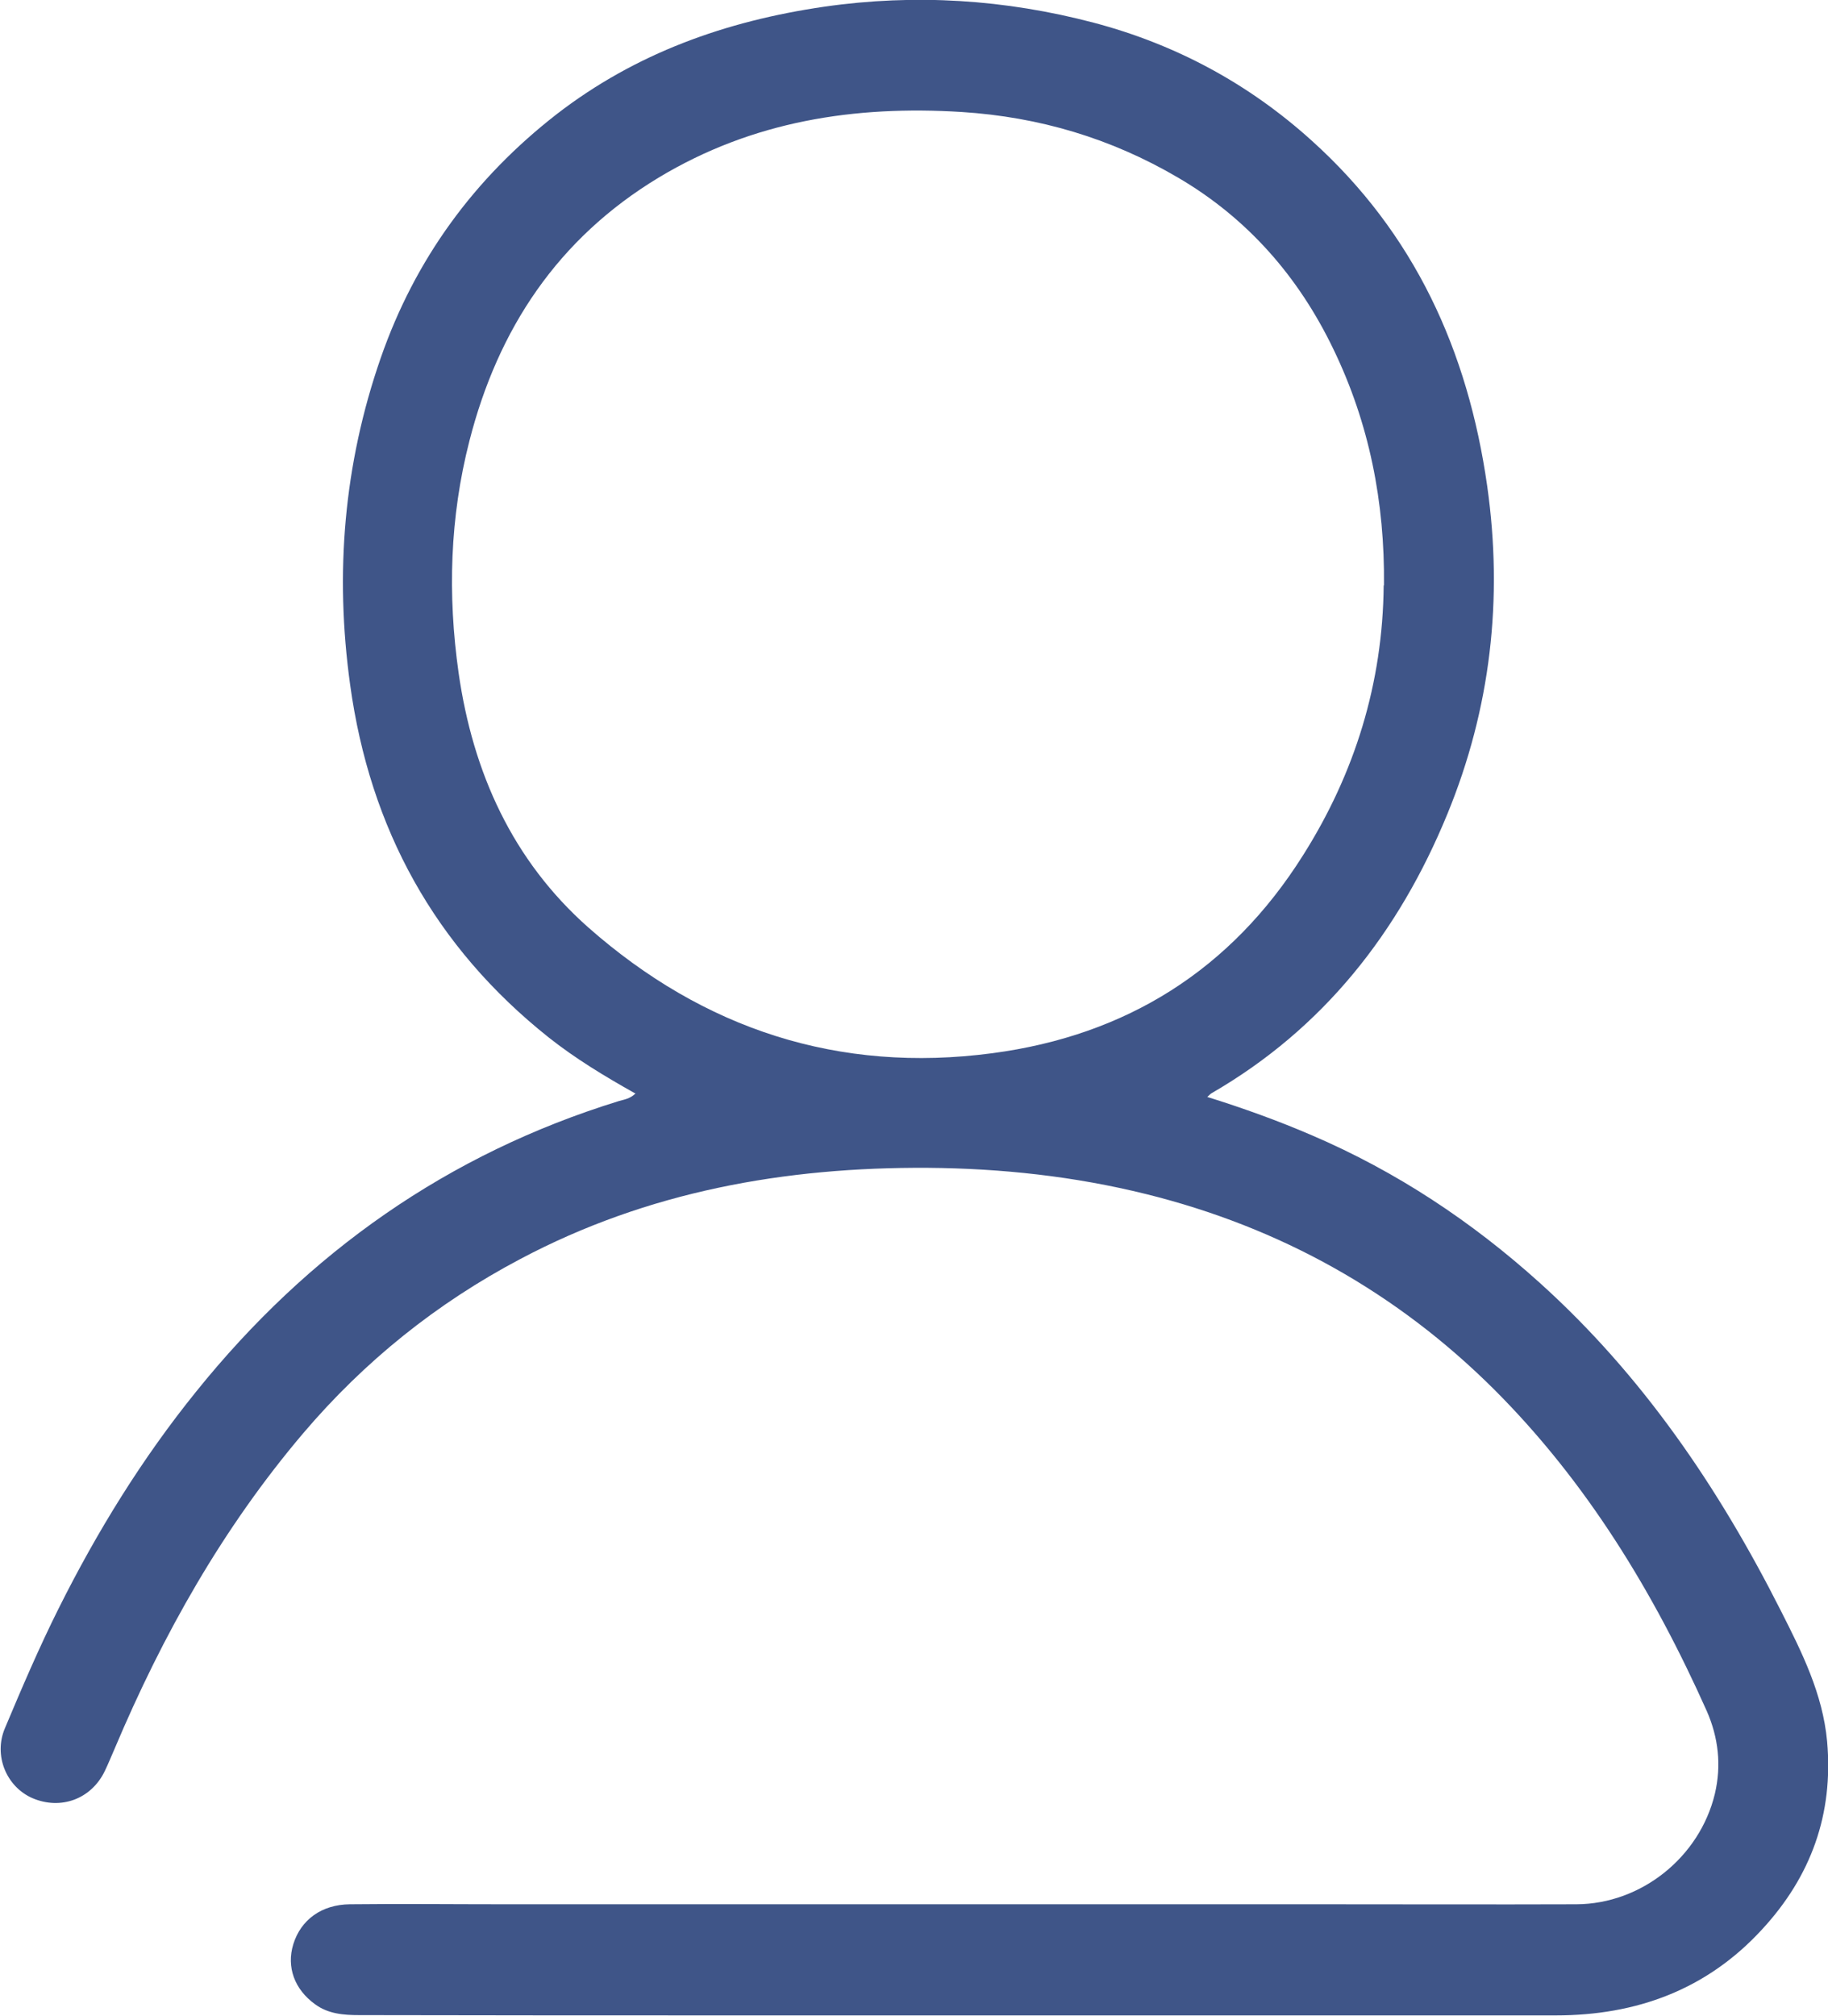
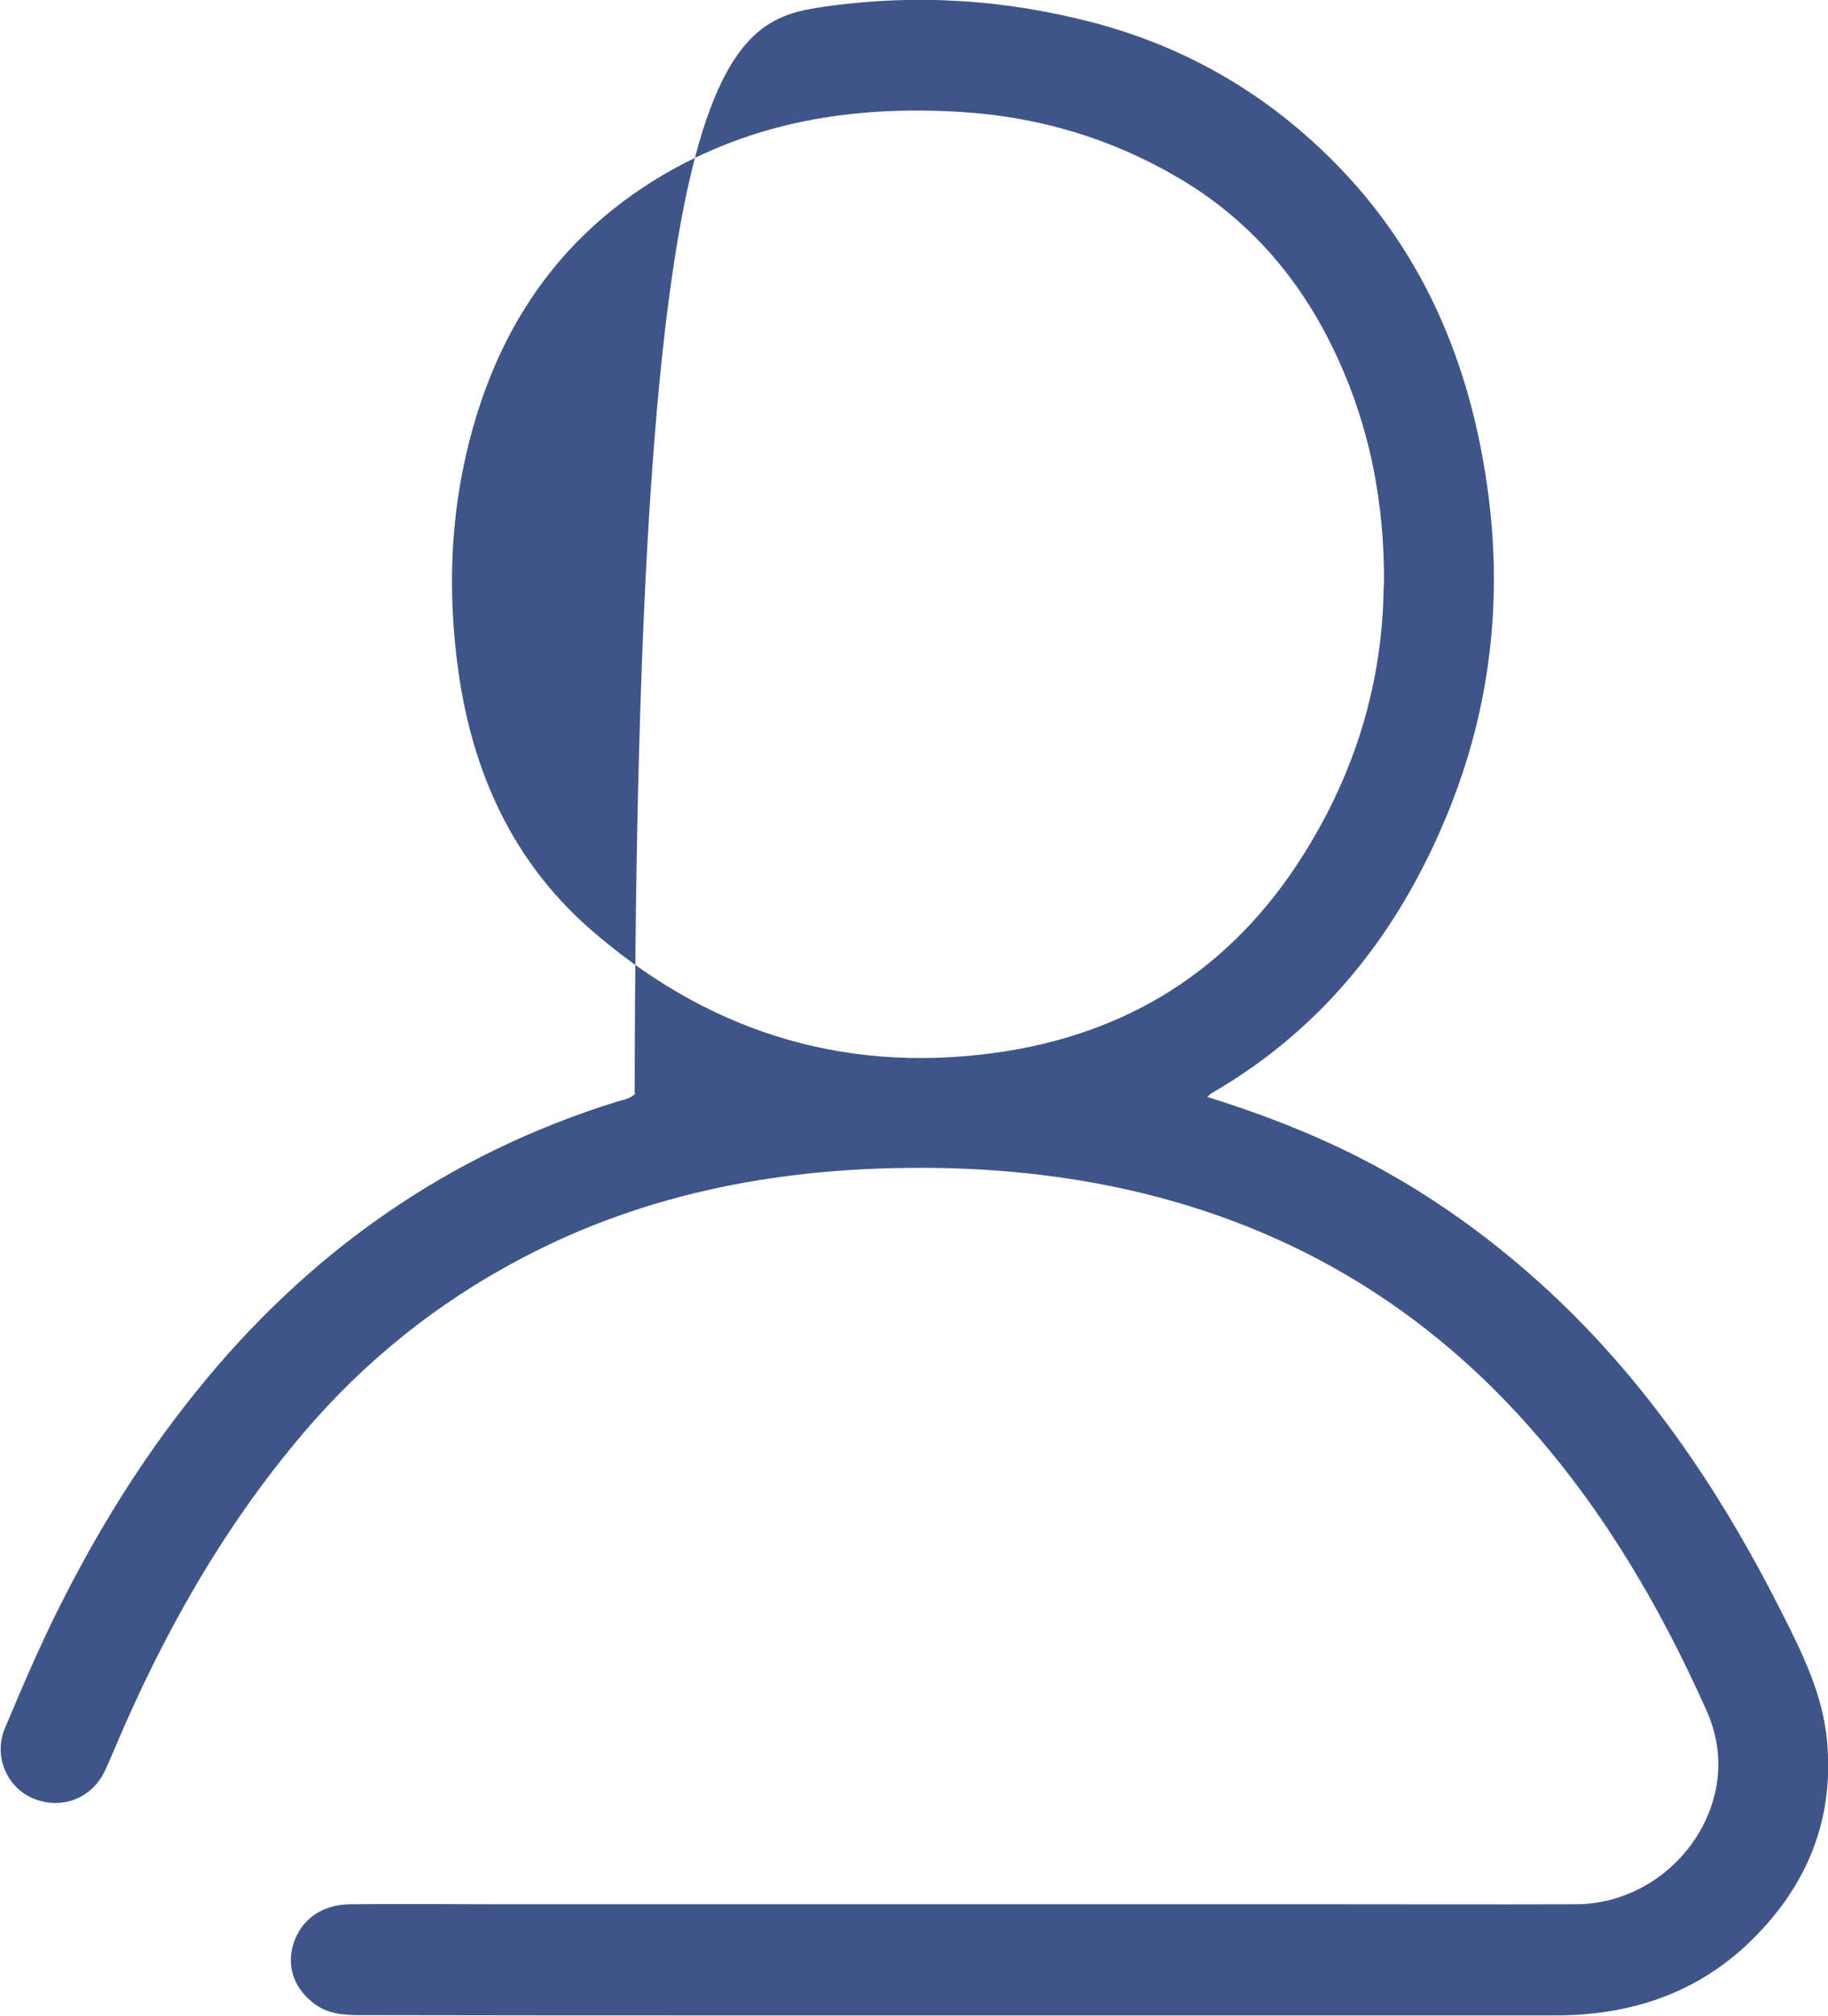
<svg xmlns="http://www.w3.org/2000/svg" id="Layer_2" viewBox="0 0 62.7 69.12">
  <defs>
    <style>.cls-1{fill:#3f5588;}</style>
  </defs>
  <g id="Layer_1-2">
-     <path class="cls-1" d="M21.77,37.48c-1.05-.59-2.04-1.19-2.95-1.91-3.91-3.11-6.13-7.16-6.81-12.09-.53-3.82-.22-7.56,1.05-11.21,1.18-3.39,3.21-6.16,6.04-8.36C21.81,1.82,24.9.72,28.27.23c3.13-.45,6.21-.25,9.25.55,2.8.74,5.3,2.08,7.47,4.04,3.53,3.18,5.36,7.21,6.02,11.84.55,3.87.12,7.64-1.37,11.26-1.66,4.04-4.24,7.34-8.08,9.56-.04.02-.07.06-.15.13,1.25.39,2.44.82,3.6,1.32,2.89,1.24,5.47,2.95,7.8,5.05,3.53,3.18,6.14,7.03,8.27,11.24.72,1.42,1.44,2.85,1.59,4.49.22,2.49-.55,4.62-2.23,6.44-1.9,2.07-4.31,2.95-7.08,2.95-9.24,0-18.48,0-27.72,0-4.44,0-8.88,0-13.32-.01-.53,0-1.06-.04-1.51-.37-.71-.51-.99-1.28-.75-2.06.26-.84.97-1.36,1.94-1.37,1.77-.02,3.54,0,5.31,0,9.36,0,18.72,0,28.08,0,2.89,0,5.79.01,8.68,0,2.23-.01,4.23-1.62,4.75-3.79.23-.98.12-1.93-.28-2.84-1.82-4.07-4.11-7.84-7.28-11.01-3.35-3.34-7.35-5.57-11.95-6.71-2.46-.61-4.96-.88-7.48-.9-4.9-.03-9.62.81-13.99,3.13-2.86,1.51-5.34,3.5-7.44,5.97-2.76,3.25-4.82,6.91-6.47,10.82-.11.25-.21.5-.33.75-.46.97-1.51,1.36-2.49.94-.89-.39-1.34-1.46-.94-2.4.58-1.38,1.17-2.76,1.84-4.1,1.32-2.64,2.86-5.14,4.72-7.44,3.84-4.77,8.63-8.15,14.5-9.96.17-.05.37-.07.57-.26ZM47.47,20.07c.03-2.84-.5-5.55-1.74-8.11-1.19-2.47-2.94-4.48-5.34-5.88-2.29-1.34-4.75-2.07-7.4-2.24-3.68-.23-7.18.31-10.4,2.25-3.46,2.09-5.51,5.19-6.49,9.03-.67,2.61-.75,5.27-.37,7.95.49,3.42,1.85,6.43,4.45,8.73,3.95,3.48,8.58,5.01,13.86,4.31,4.6-.61,8.18-2.86,10.65-6.78,1.78-2.81,2.74-5.91,2.77-9.26Z" />
+     <path class="cls-1" d="M21.77,37.48C21.81,1.82,24.9.72,28.27.23c3.13-.45,6.21-.25,9.25.55,2.8.74,5.3,2.08,7.47,4.04,3.53,3.18,5.36,7.21,6.02,11.84.55,3.87.12,7.64-1.37,11.26-1.66,4.04-4.24,7.34-8.08,9.56-.04.02-.07.06-.15.13,1.25.39,2.44.82,3.6,1.32,2.89,1.24,5.47,2.95,7.8,5.05,3.53,3.18,6.14,7.03,8.27,11.24.72,1.42,1.44,2.85,1.59,4.49.22,2.49-.55,4.62-2.23,6.44-1.9,2.07-4.31,2.95-7.08,2.95-9.24,0-18.48,0-27.72,0-4.44,0-8.88,0-13.32-.01-.53,0-1.06-.04-1.51-.37-.71-.51-.99-1.28-.75-2.06.26-.84.97-1.36,1.94-1.37,1.77-.02,3.54,0,5.31,0,9.36,0,18.72,0,28.08,0,2.89,0,5.79.01,8.68,0,2.23-.01,4.23-1.62,4.75-3.79.23-.98.12-1.93-.28-2.84-1.82-4.07-4.11-7.84-7.28-11.01-3.35-3.34-7.35-5.57-11.95-6.71-2.46-.61-4.96-.88-7.48-.9-4.9-.03-9.62.81-13.99,3.13-2.86,1.51-5.34,3.5-7.44,5.97-2.76,3.25-4.82,6.91-6.47,10.82-.11.25-.21.5-.33.75-.46.97-1.51,1.36-2.49.94-.89-.39-1.34-1.46-.94-2.4.58-1.38,1.17-2.76,1.84-4.1,1.32-2.64,2.86-5.14,4.72-7.44,3.84-4.77,8.63-8.15,14.5-9.96.17-.05.37-.07.57-.26ZM47.47,20.07c.03-2.84-.5-5.55-1.74-8.11-1.19-2.47-2.94-4.48-5.34-5.88-2.29-1.34-4.75-2.07-7.4-2.24-3.68-.23-7.18.31-10.4,2.25-3.46,2.09-5.51,5.19-6.49,9.03-.67,2.61-.75,5.27-.37,7.95.49,3.42,1.85,6.43,4.45,8.73,3.95,3.48,8.58,5.01,13.86,4.31,4.6-.61,8.18-2.86,10.65-6.78,1.78-2.81,2.74-5.91,2.77-9.26Z" />
  </g>
</svg>